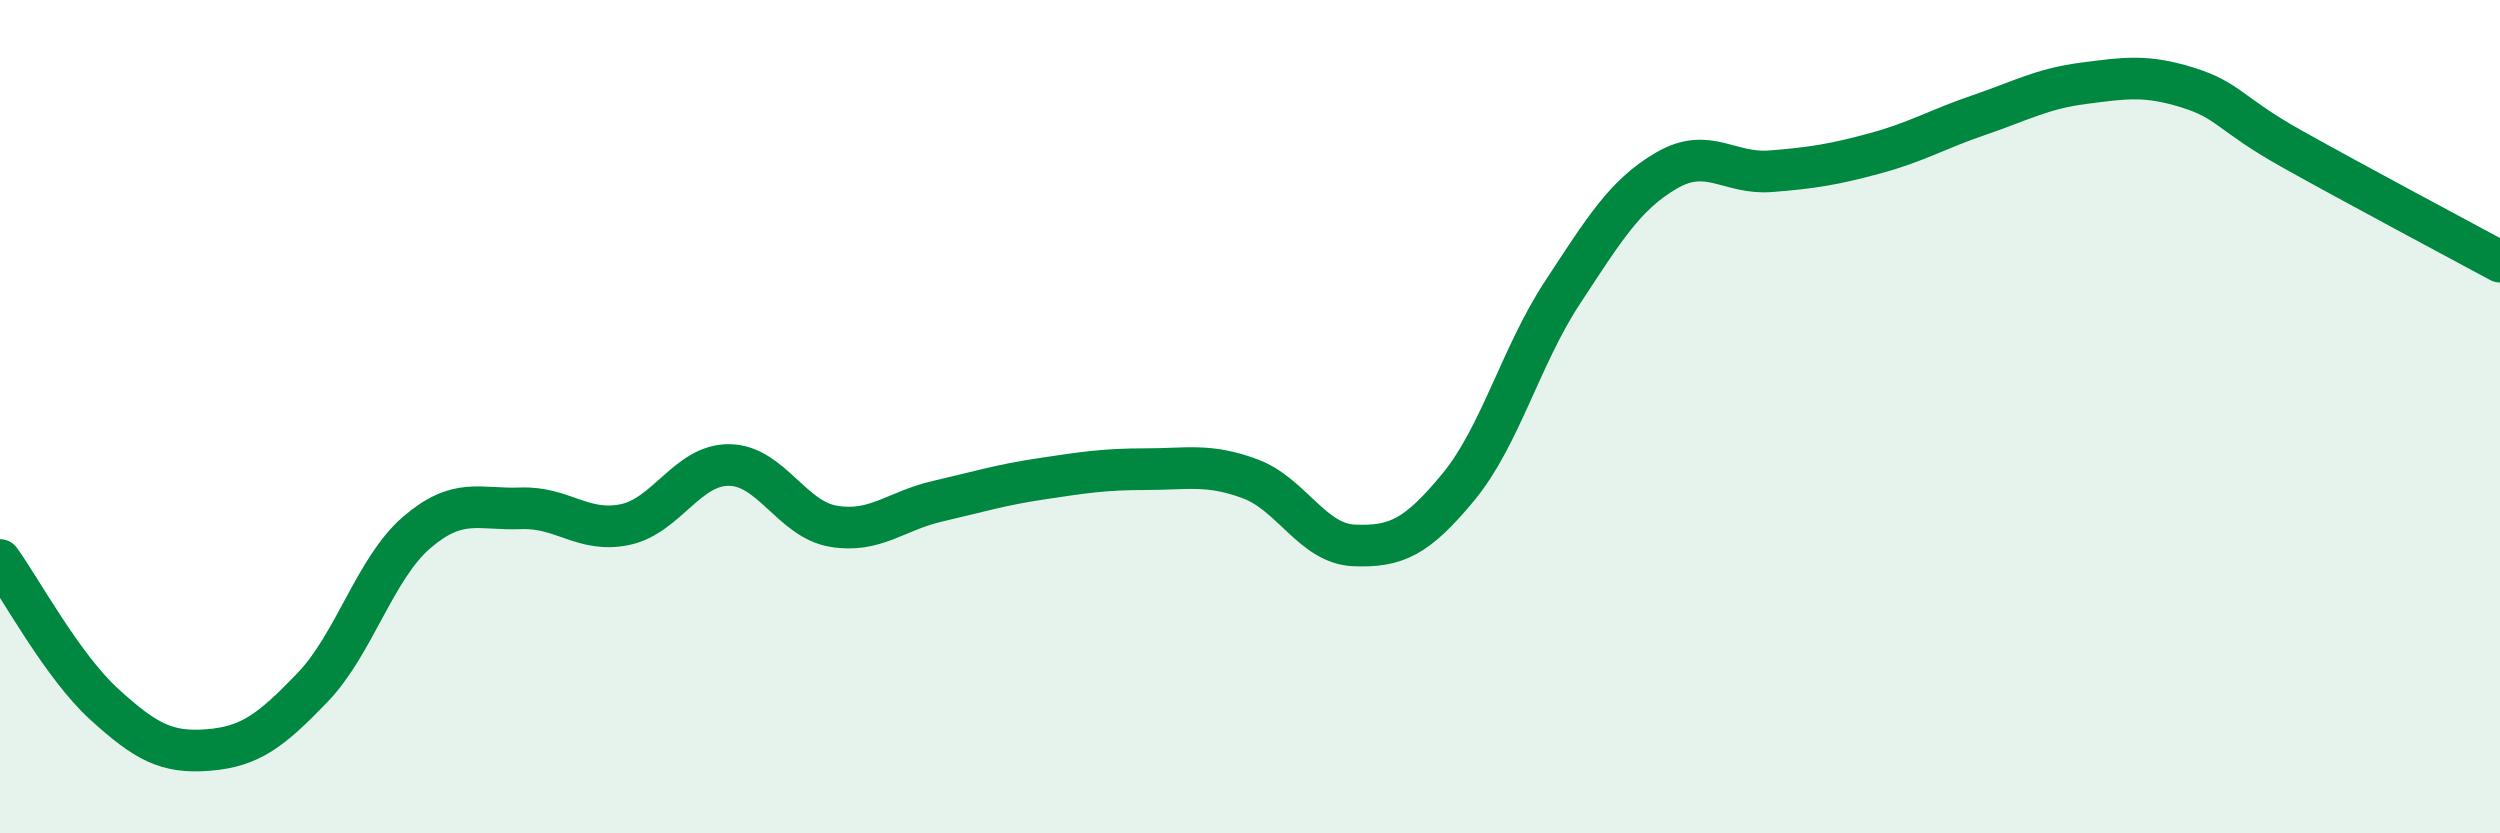
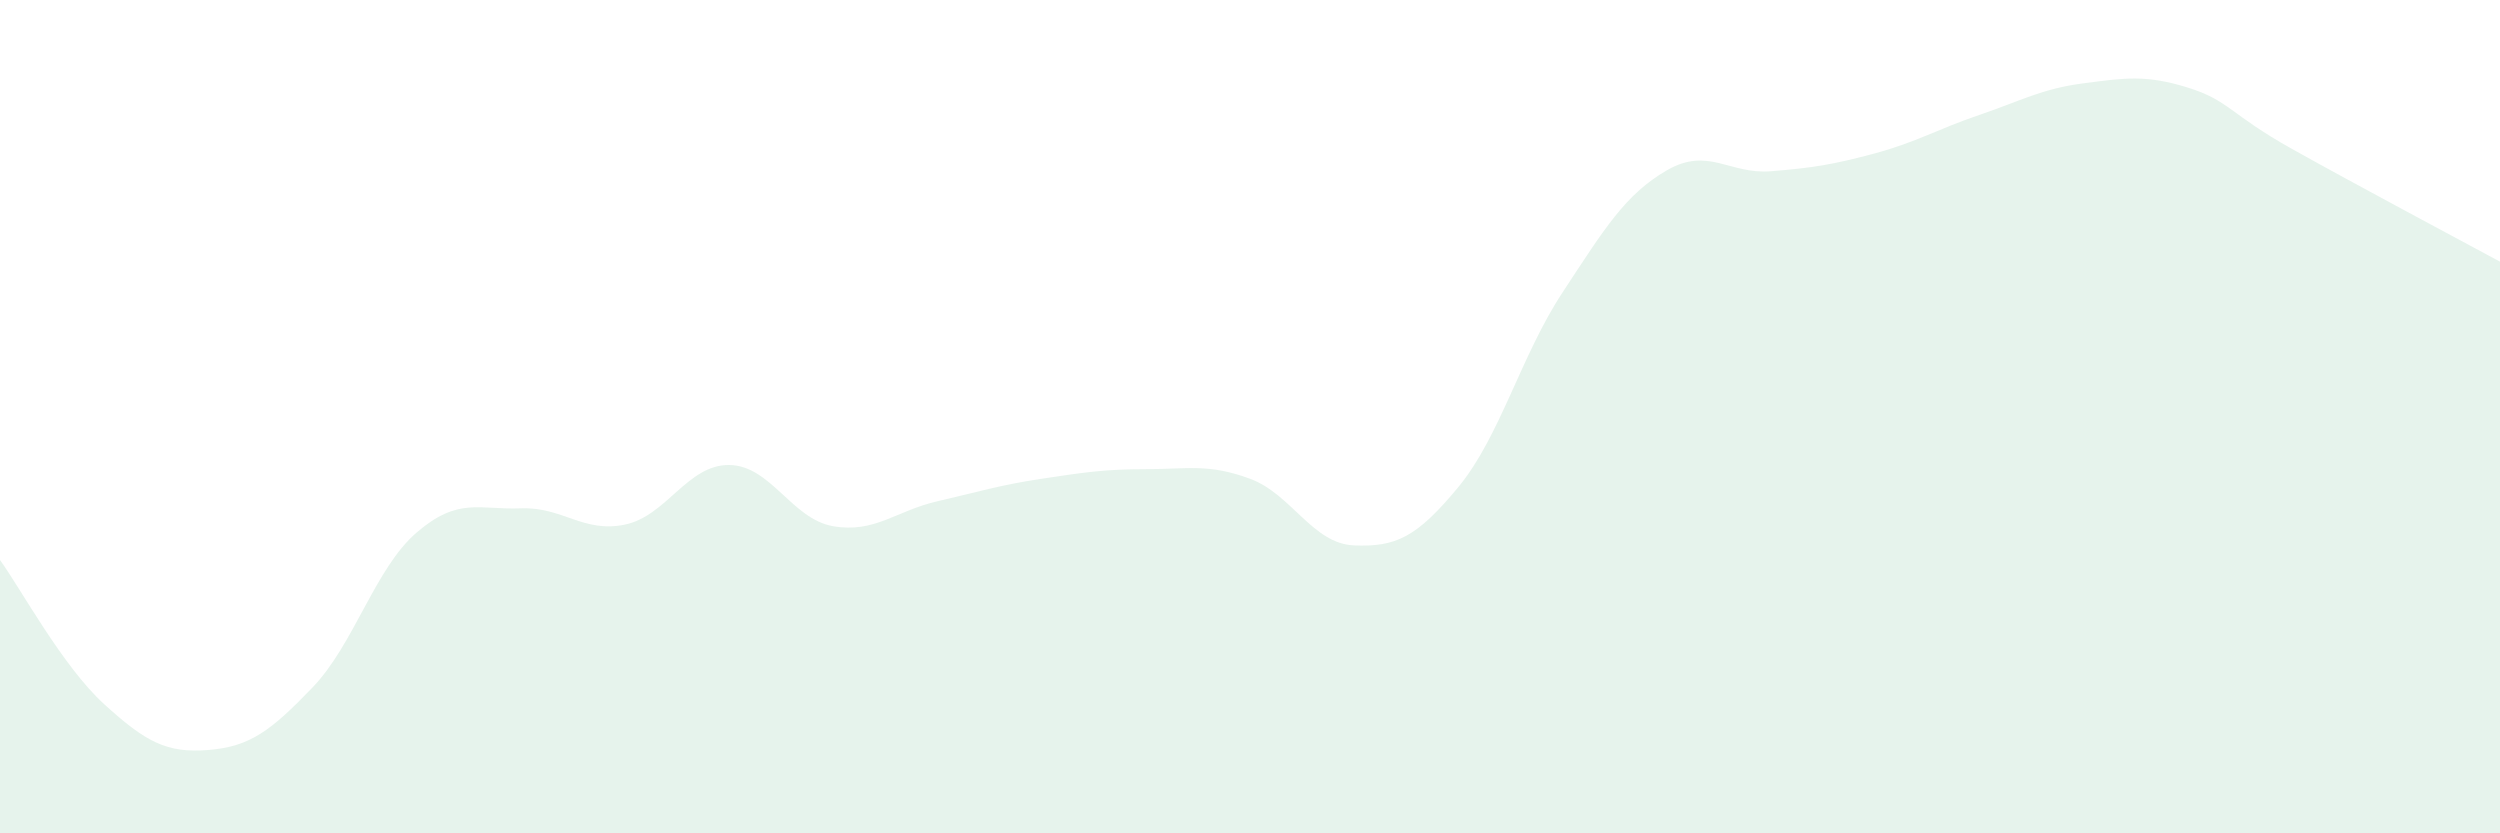
<svg xmlns="http://www.w3.org/2000/svg" width="60" height="20" viewBox="0 0 60 20">
  <path d="M 0,13.44 C 0.5,14.13 1.5,15.99 2.5,16.9 C 3.5,17.81 4,18.08 5,18 C 6,17.92 6.5,17.54 7.5,16.5 C 8.5,15.46 9,13.64 10,12.78 C 11,11.92 11.5,12.24 12.5,12.2 C 13.5,12.16 14,12.8 15,12.59 C 16,12.38 16.5,11.15 17.5,11.16 C 18.5,11.17 19,12.46 20,12.63 C 21,12.8 21.5,12.26 22.5,12.03 C 23.5,11.8 24,11.64 25,11.49 C 26,11.34 26.5,11.26 27.5,11.26 C 28.5,11.26 29,11.12 30,11.49 C 31,11.86 31.5,13.05 32.5,13.09 C 33.5,13.13 34,12.9 35,11.69 C 36,10.48 36.5,8.54 37.5,7.02 C 38.5,5.5 39,4.67 40,4.09 C 41,3.51 41.5,4.19 42.5,4.11 C 43.5,4.03 44,3.95 45,3.68 C 46,3.41 46.5,3.1 47.5,2.76 C 48.5,2.42 49,2.13 50,2 C 51,1.87 51.5,1.79 52.5,2.1 C 53.5,2.41 53.5,2.73 55,3.57 C 56.5,4.41 59,5.74 60,6.28L60 20L0 20Z" fill="#008740" opacity="0.1" stroke-linecap="round" stroke-linejoin="round" />
-   <path d="M 0,13.44 C 0.5,14.13 1.5,15.99 2.5,16.9 C 3.5,17.81 4,18.08 5,18 C 6,17.92 6.5,17.54 7.5,16.5 C 8.5,15.46 9,13.64 10,12.78 C 11,11.92 11.5,12.24 12.5,12.2 C 13.5,12.16 14,12.8 15,12.59 C 16,12.38 16.5,11.15 17.5,11.16 C 18.5,11.17 19,12.46 20,12.63 C 21,12.8 21.5,12.26 22.5,12.03 C 23.5,11.8 24,11.64 25,11.49 C 26,11.34 26.5,11.26 27.5,11.26 C 28.5,11.26 29,11.12 30,11.49 C 31,11.86 31.5,13.05 32.5,13.09 C 33.5,13.13 34,12.9 35,11.69 C 36,10.48 36.5,8.54 37.5,7.02 C 38.5,5.5 39,4.67 40,4.09 C 41,3.51 41.5,4.19 42.5,4.11 C 43.5,4.03 44,3.95 45,3.68 C 46,3.41 46.5,3.1 47.5,2.76 C 48.5,2.42 49,2.13 50,2 C 51,1.87 51.5,1.79 52.5,2.1 C 53.5,2.41 53.5,2.73 55,3.57 C 56.5,4.41 59,5.74 60,6.28" stroke="#008740" stroke-width="1" fill="none" stroke-linecap="round" stroke-linejoin="round" />
</svg>